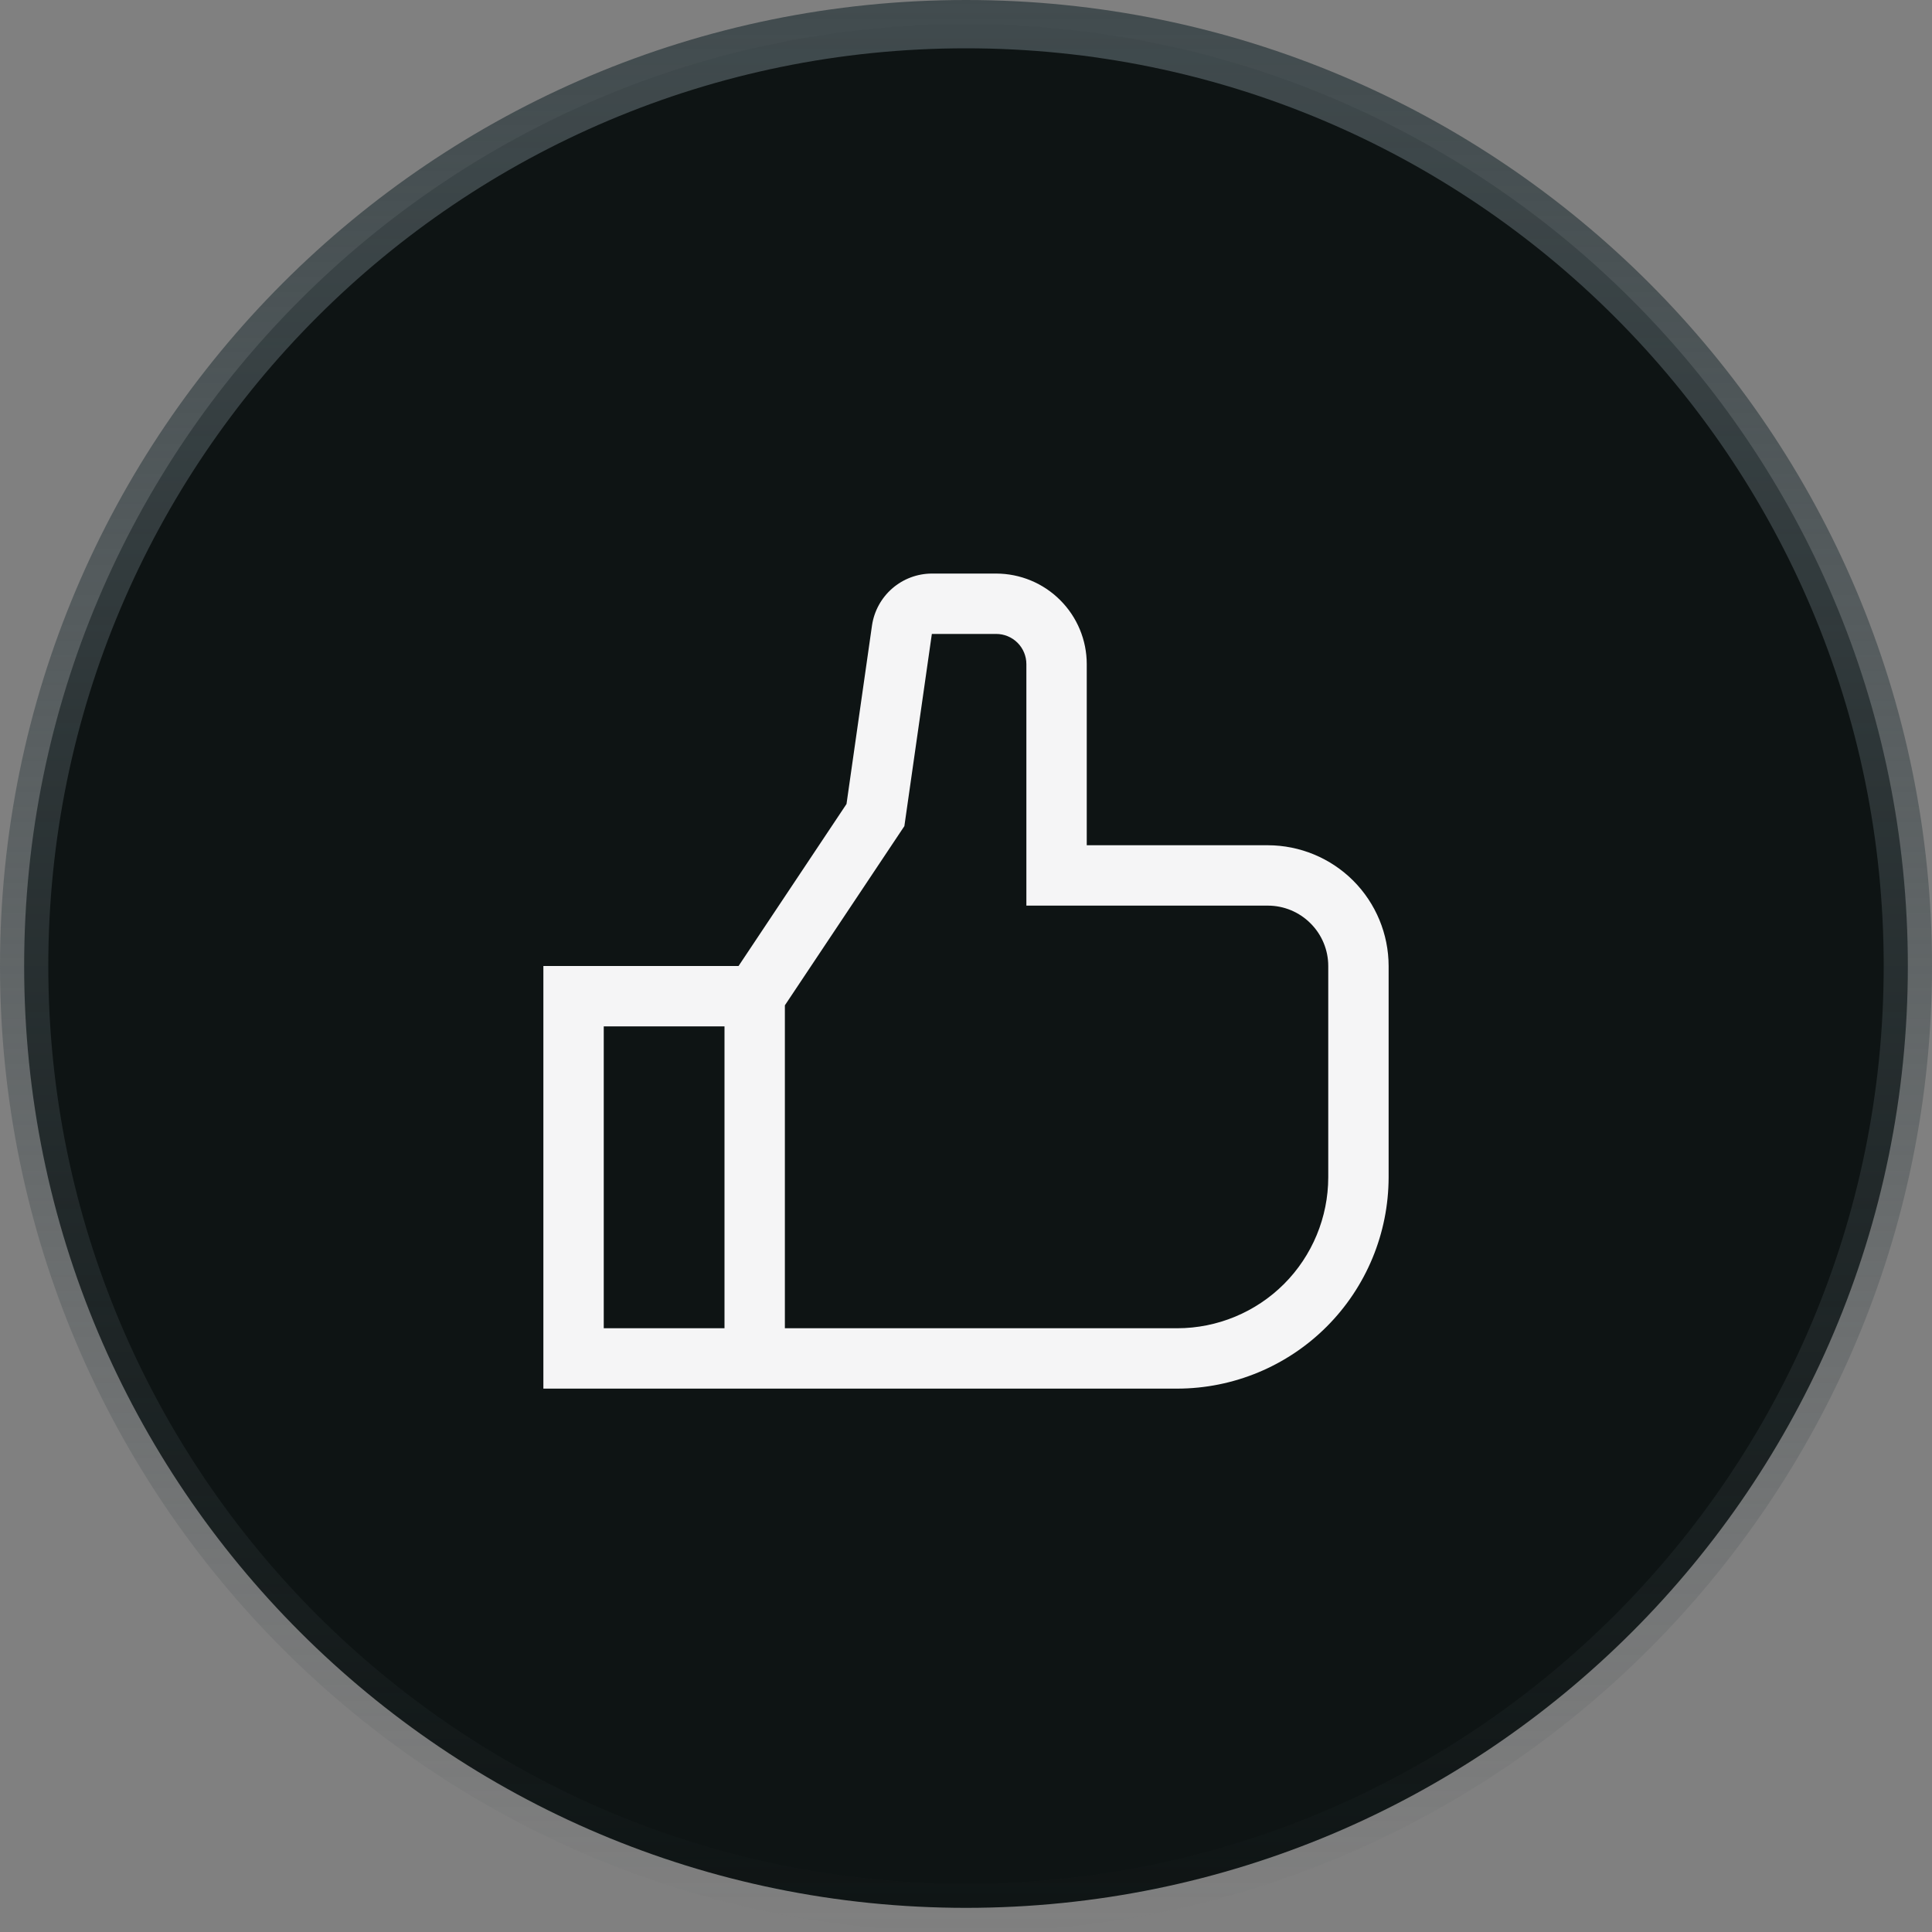
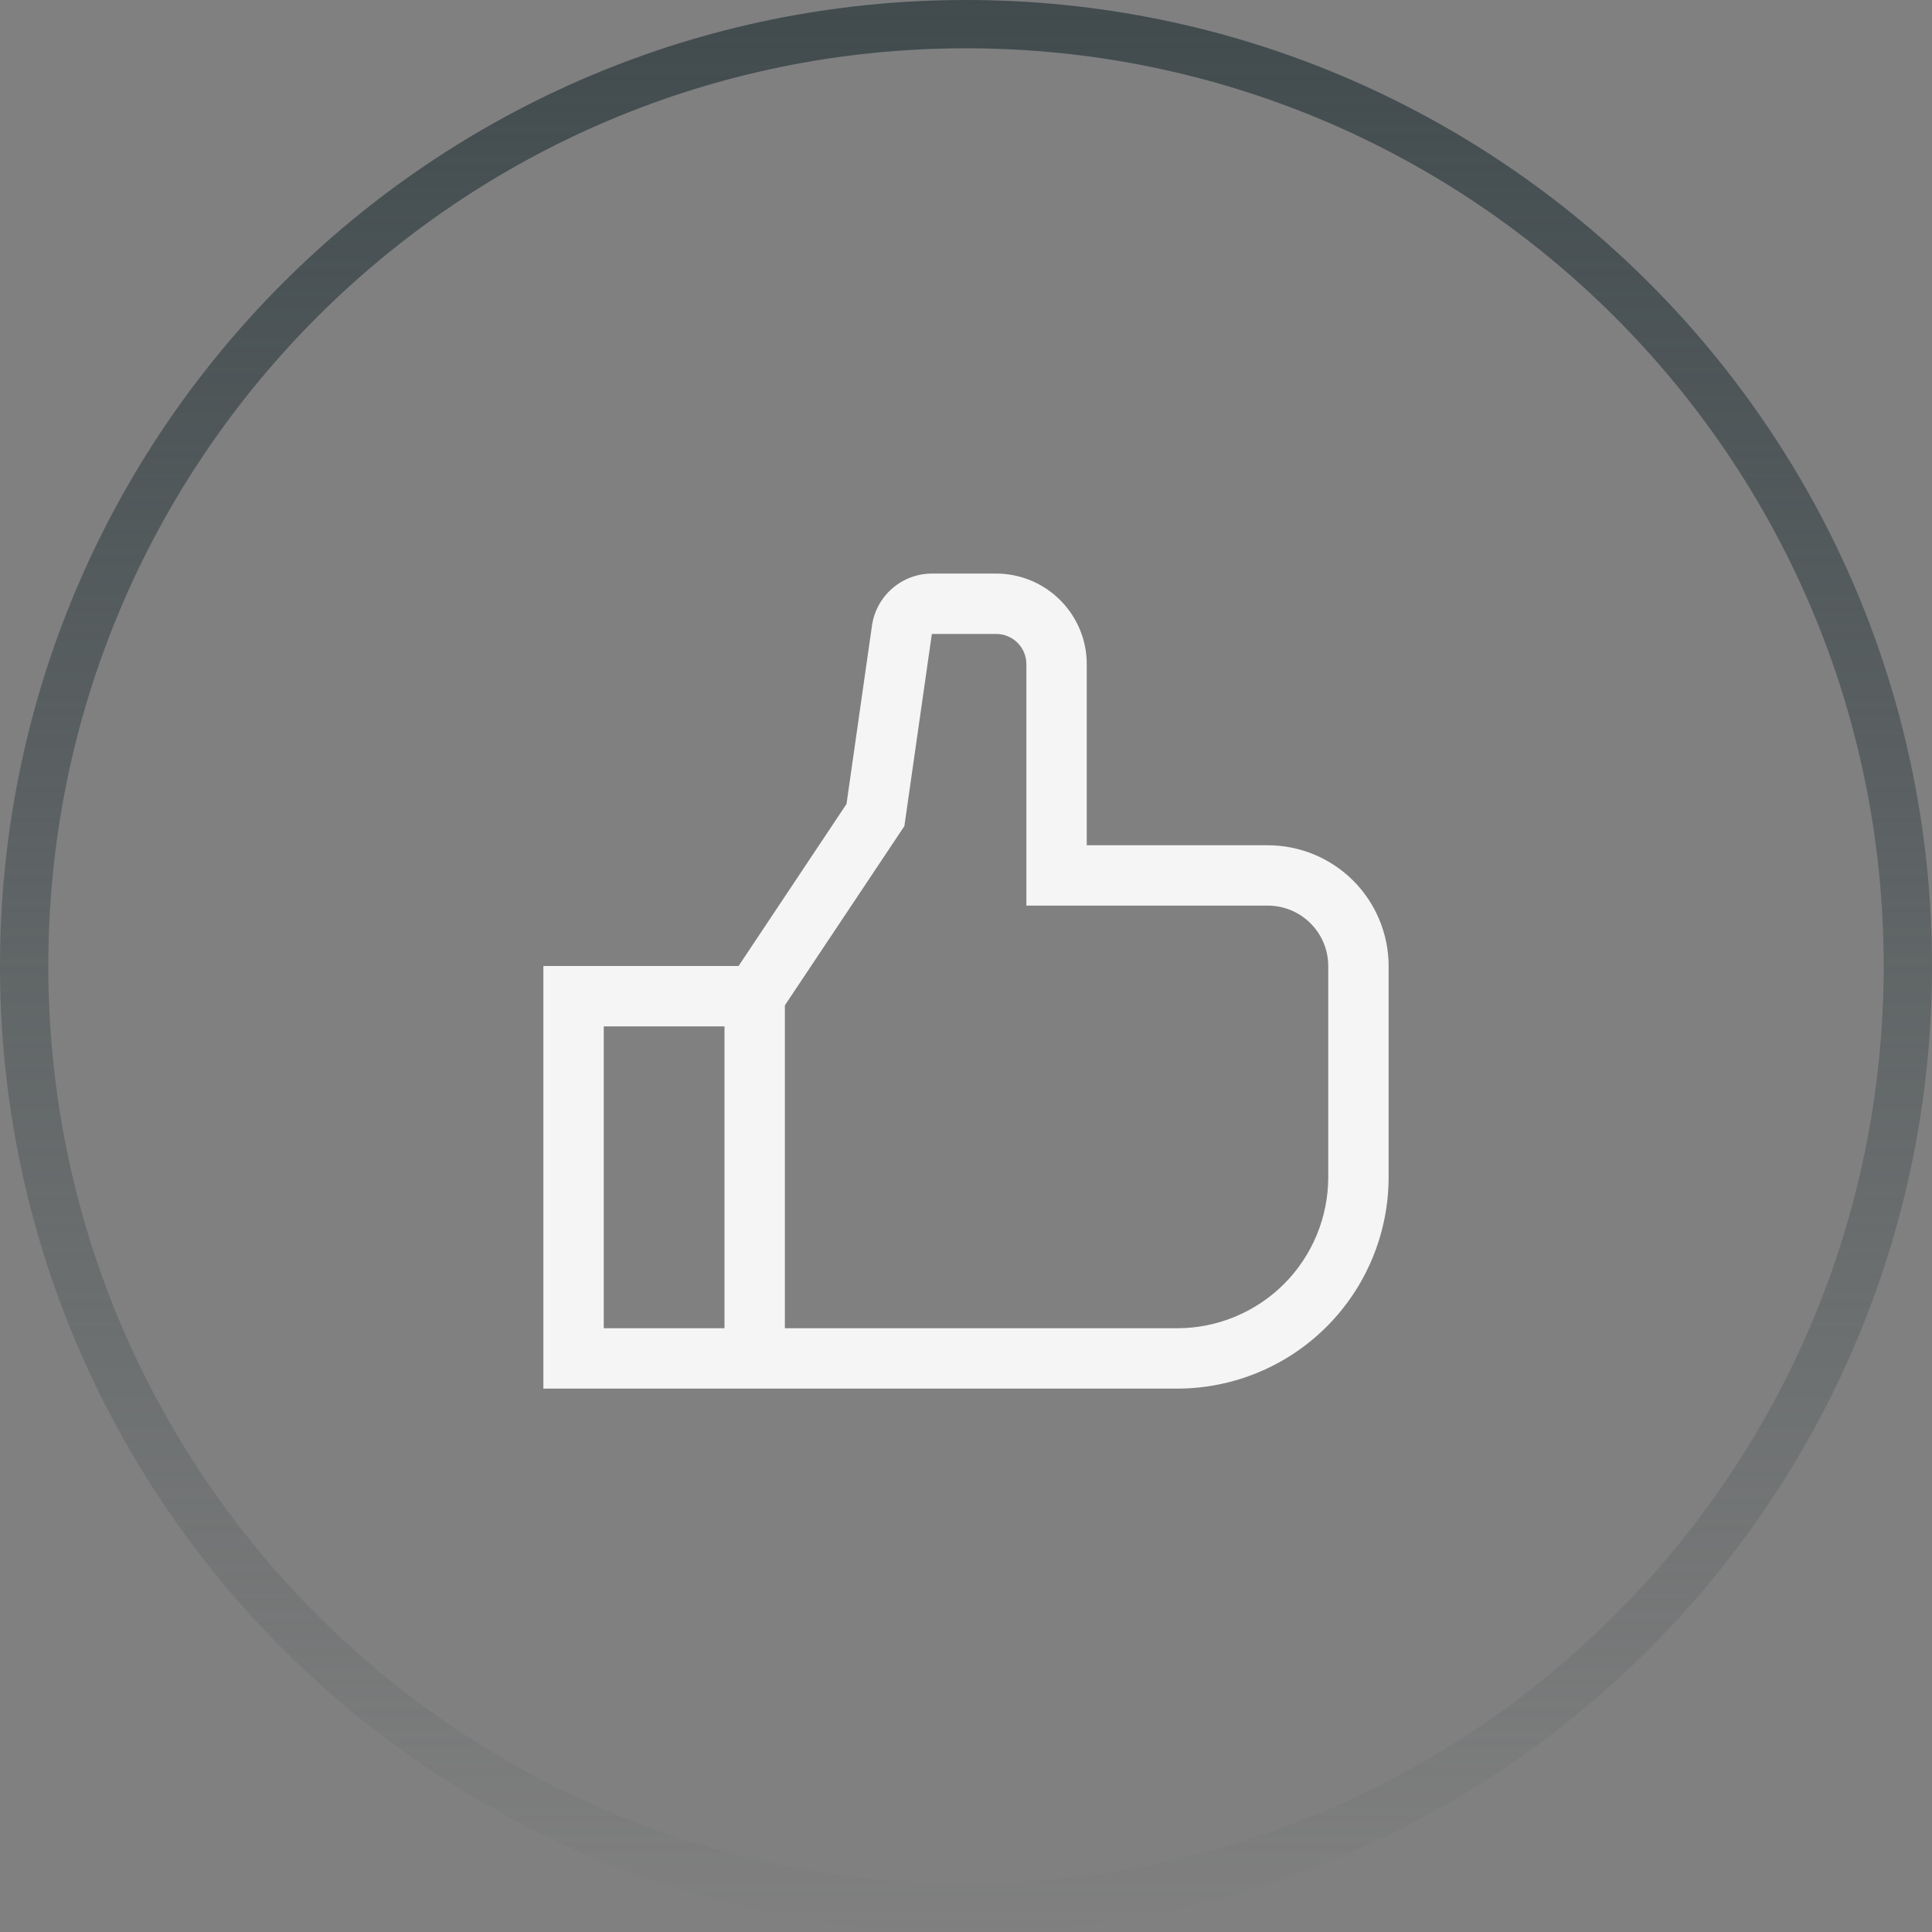
<svg xmlns="http://www.w3.org/2000/svg" width="40" height="40" viewBox="0 0 40 40" fill="none">
  <rect x="0" y="0" width="40" height="40" fill="#808080" stroke="none" />
  <g clip-path="url(#clip0_630_81)">
-     <path d="M39.5 20C39.5 9.23 30.77 0.5 20 0.5C9.23 0.5 0.5 9.23 0.5 20C0.5 30.77 9.23 39.5 20 39.5C30.77 39.5 39.5 30.77 39.5 20Z" fill="#0E1414" />
    <path d="M39.5 20C39.5 9.23 30.77 0.5 20 0.5C9.23 0.5 0.5 9.23 0.5 20C0.5 30.77 9.23 39.5 20 39.5C30.77 39.5 39.5 30.77 39.5 20Z" stroke="url(#paint0_linear_630_81)" />
    <path d="M26.25 17.5H22.5V13.75C22.5 13.253 22.302 12.776 21.95 12.425C21.599 12.073 21.122 11.876 20.625 11.875H19.292C18.991 11.876 18.701 11.985 18.474 12.182C18.247 12.379 18.098 12.651 18.054 12.948L17.526 16.646L15.291 20H11.25V28.75H24.375C25.535 28.748 26.647 28.287 27.467 27.467C28.287 26.647 28.748 25.535 28.75 24.375V20C28.749 19.337 28.485 18.702 28.017 18.233C27.548 17.765 26.913 17.501 26.25 17.5ZM15 27.5H12.5V21.25H15V27.5ZM27.5 24.375C27.499 25.203 27.169 25.998 26.584 26.584C25.998 27.169 25.203 27.499 24.375 27.5H16.25V20.814L18.724 17.104L19.293 13.125H20.625C20.791 13.125 20.95 13.191 21.067 13.308C21.184 13.425 21.25 13.584 21.25 13.75V18.75H26.25C26.581 18.75 26.899 18.882 27.133 19.117C27.368 19.351 27.5 19.669 27.5 20V24.375Z" fill="#F5F5F6" />
  </g>
  <defs>
    <linearGradient id="paint0_linear_630_81" x1="20" y1="4.77601e-09" x2="20" y2="40" gradientUnits="userSpaceOnUse">
      <stop stop-color="#414B4E" />
      <stop offset="1" stop-color="#414B4E" stop-opacity="0" />
    </linearGradient>
    <clipPath id="clip0_630_81">
      <rect width="40" height="40" fill="white" />
    </clipPath>
  </defs>
</svg>